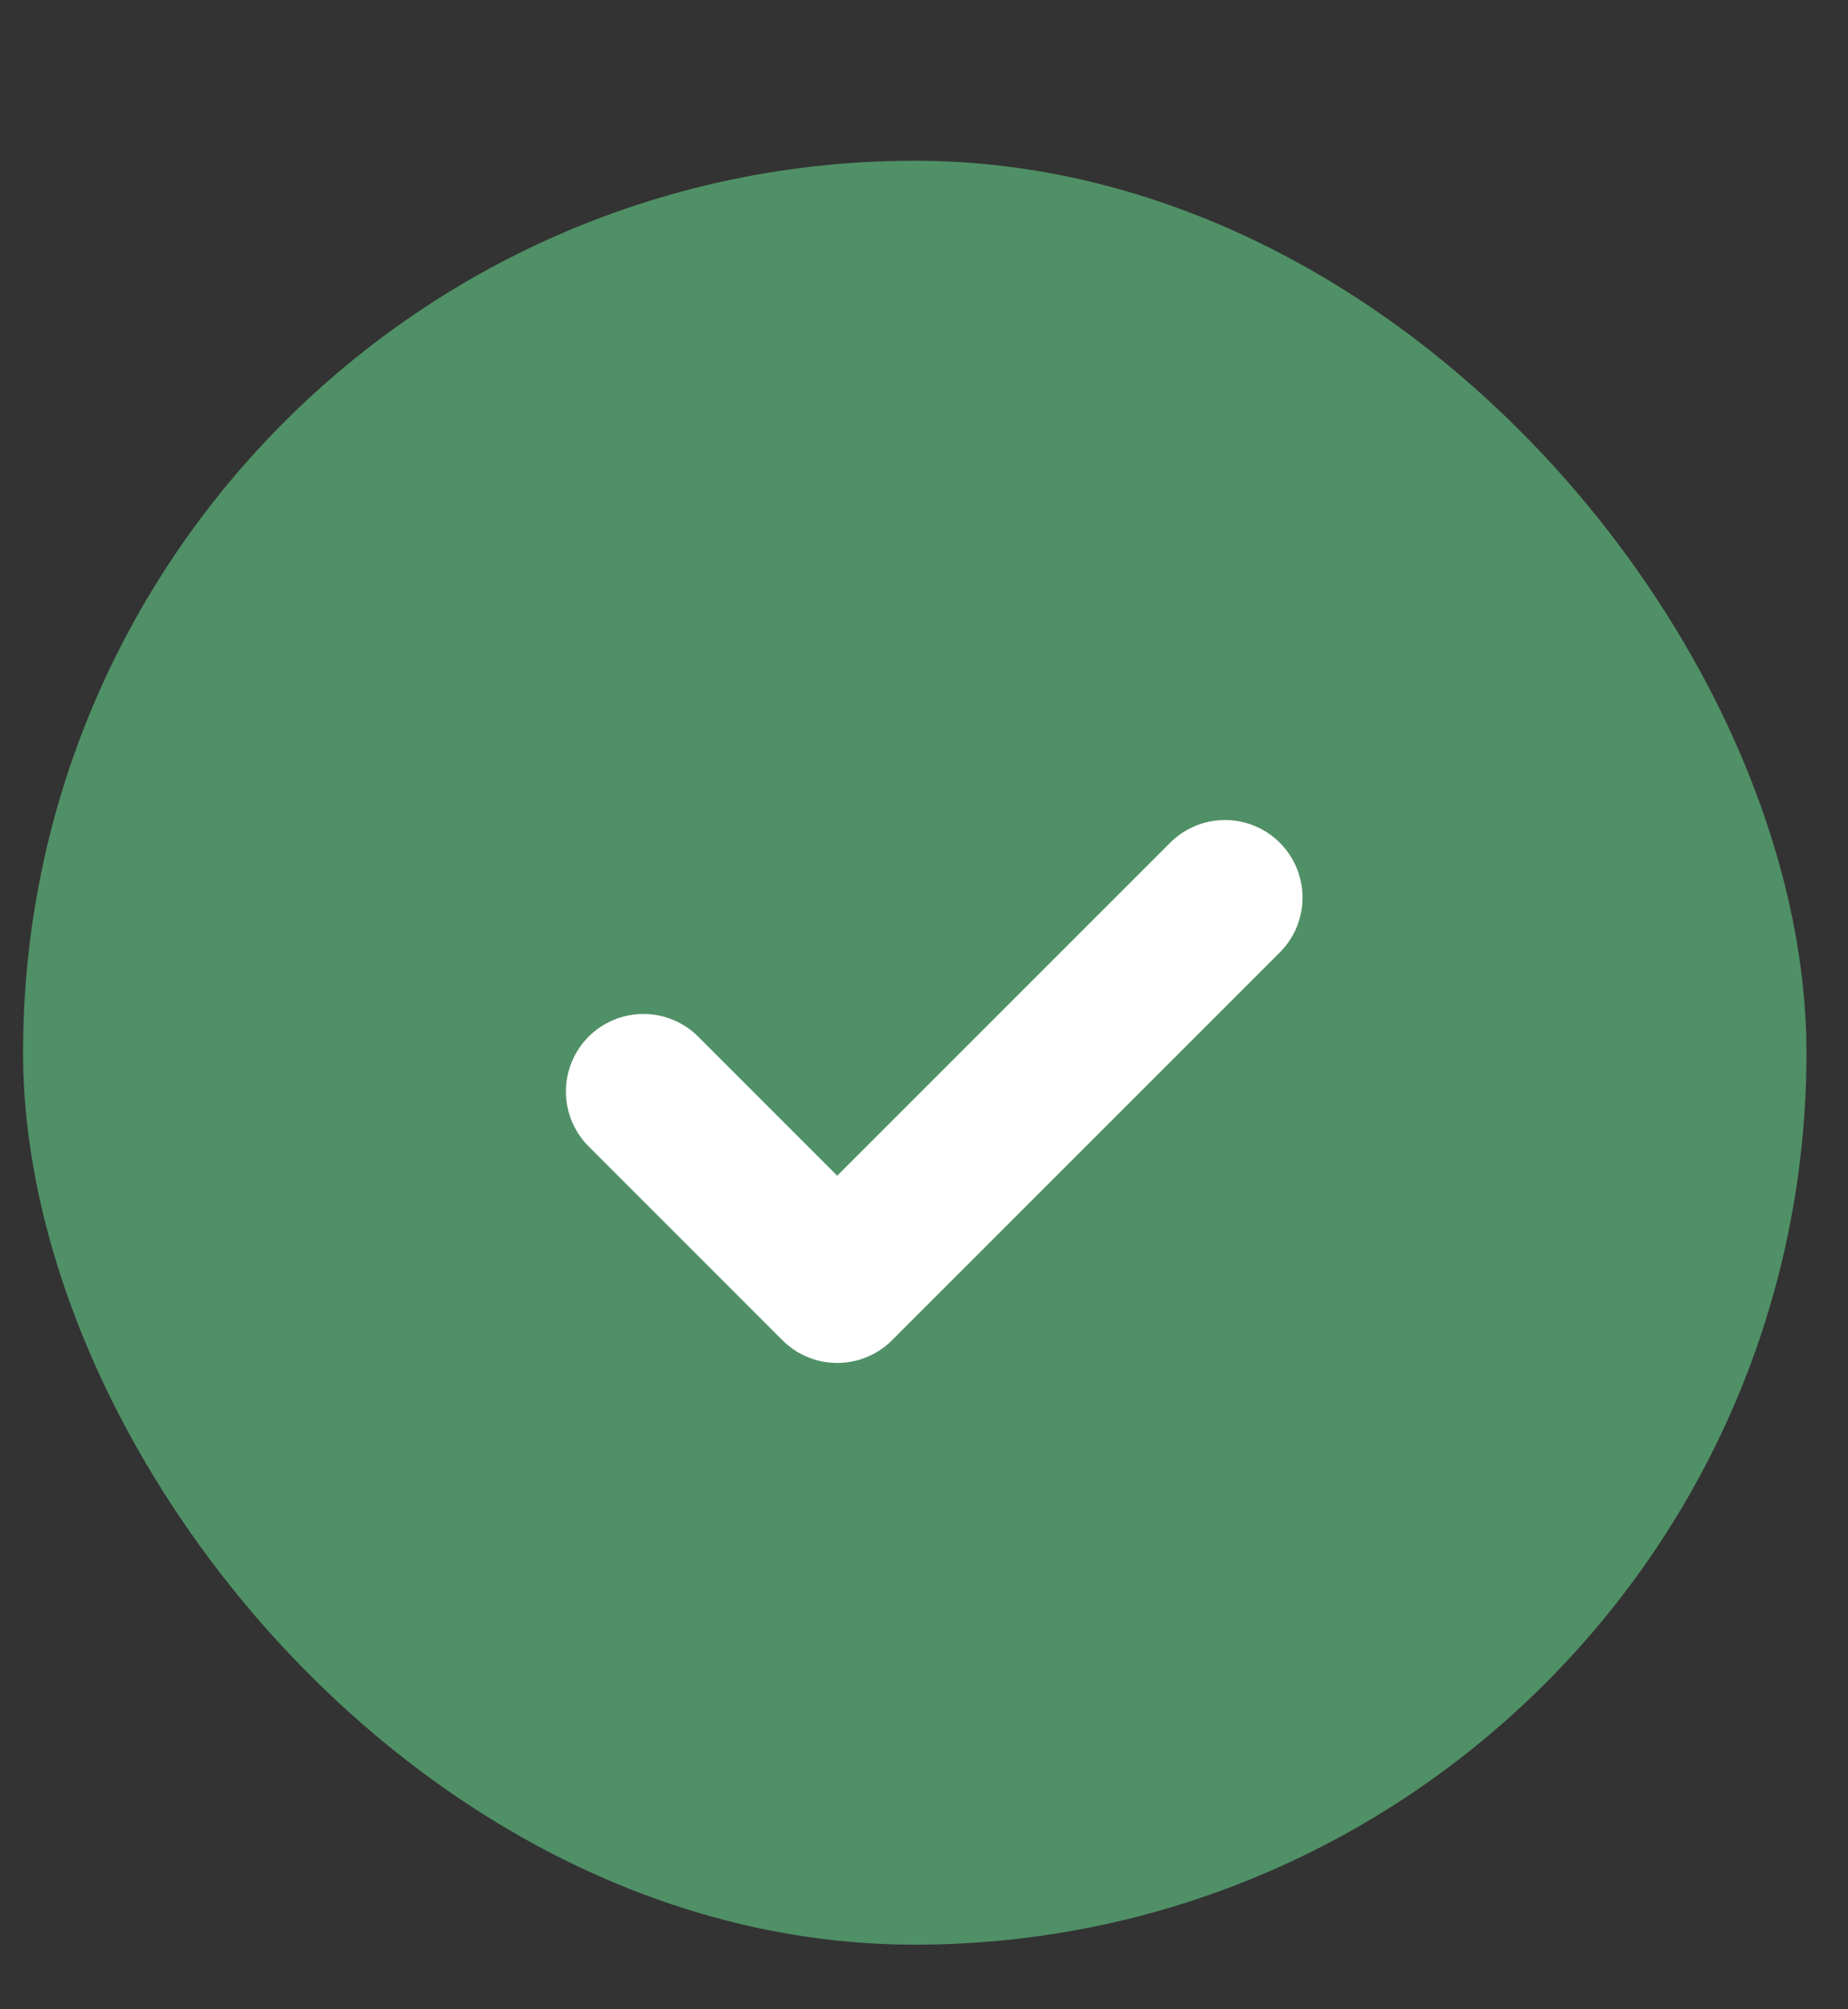
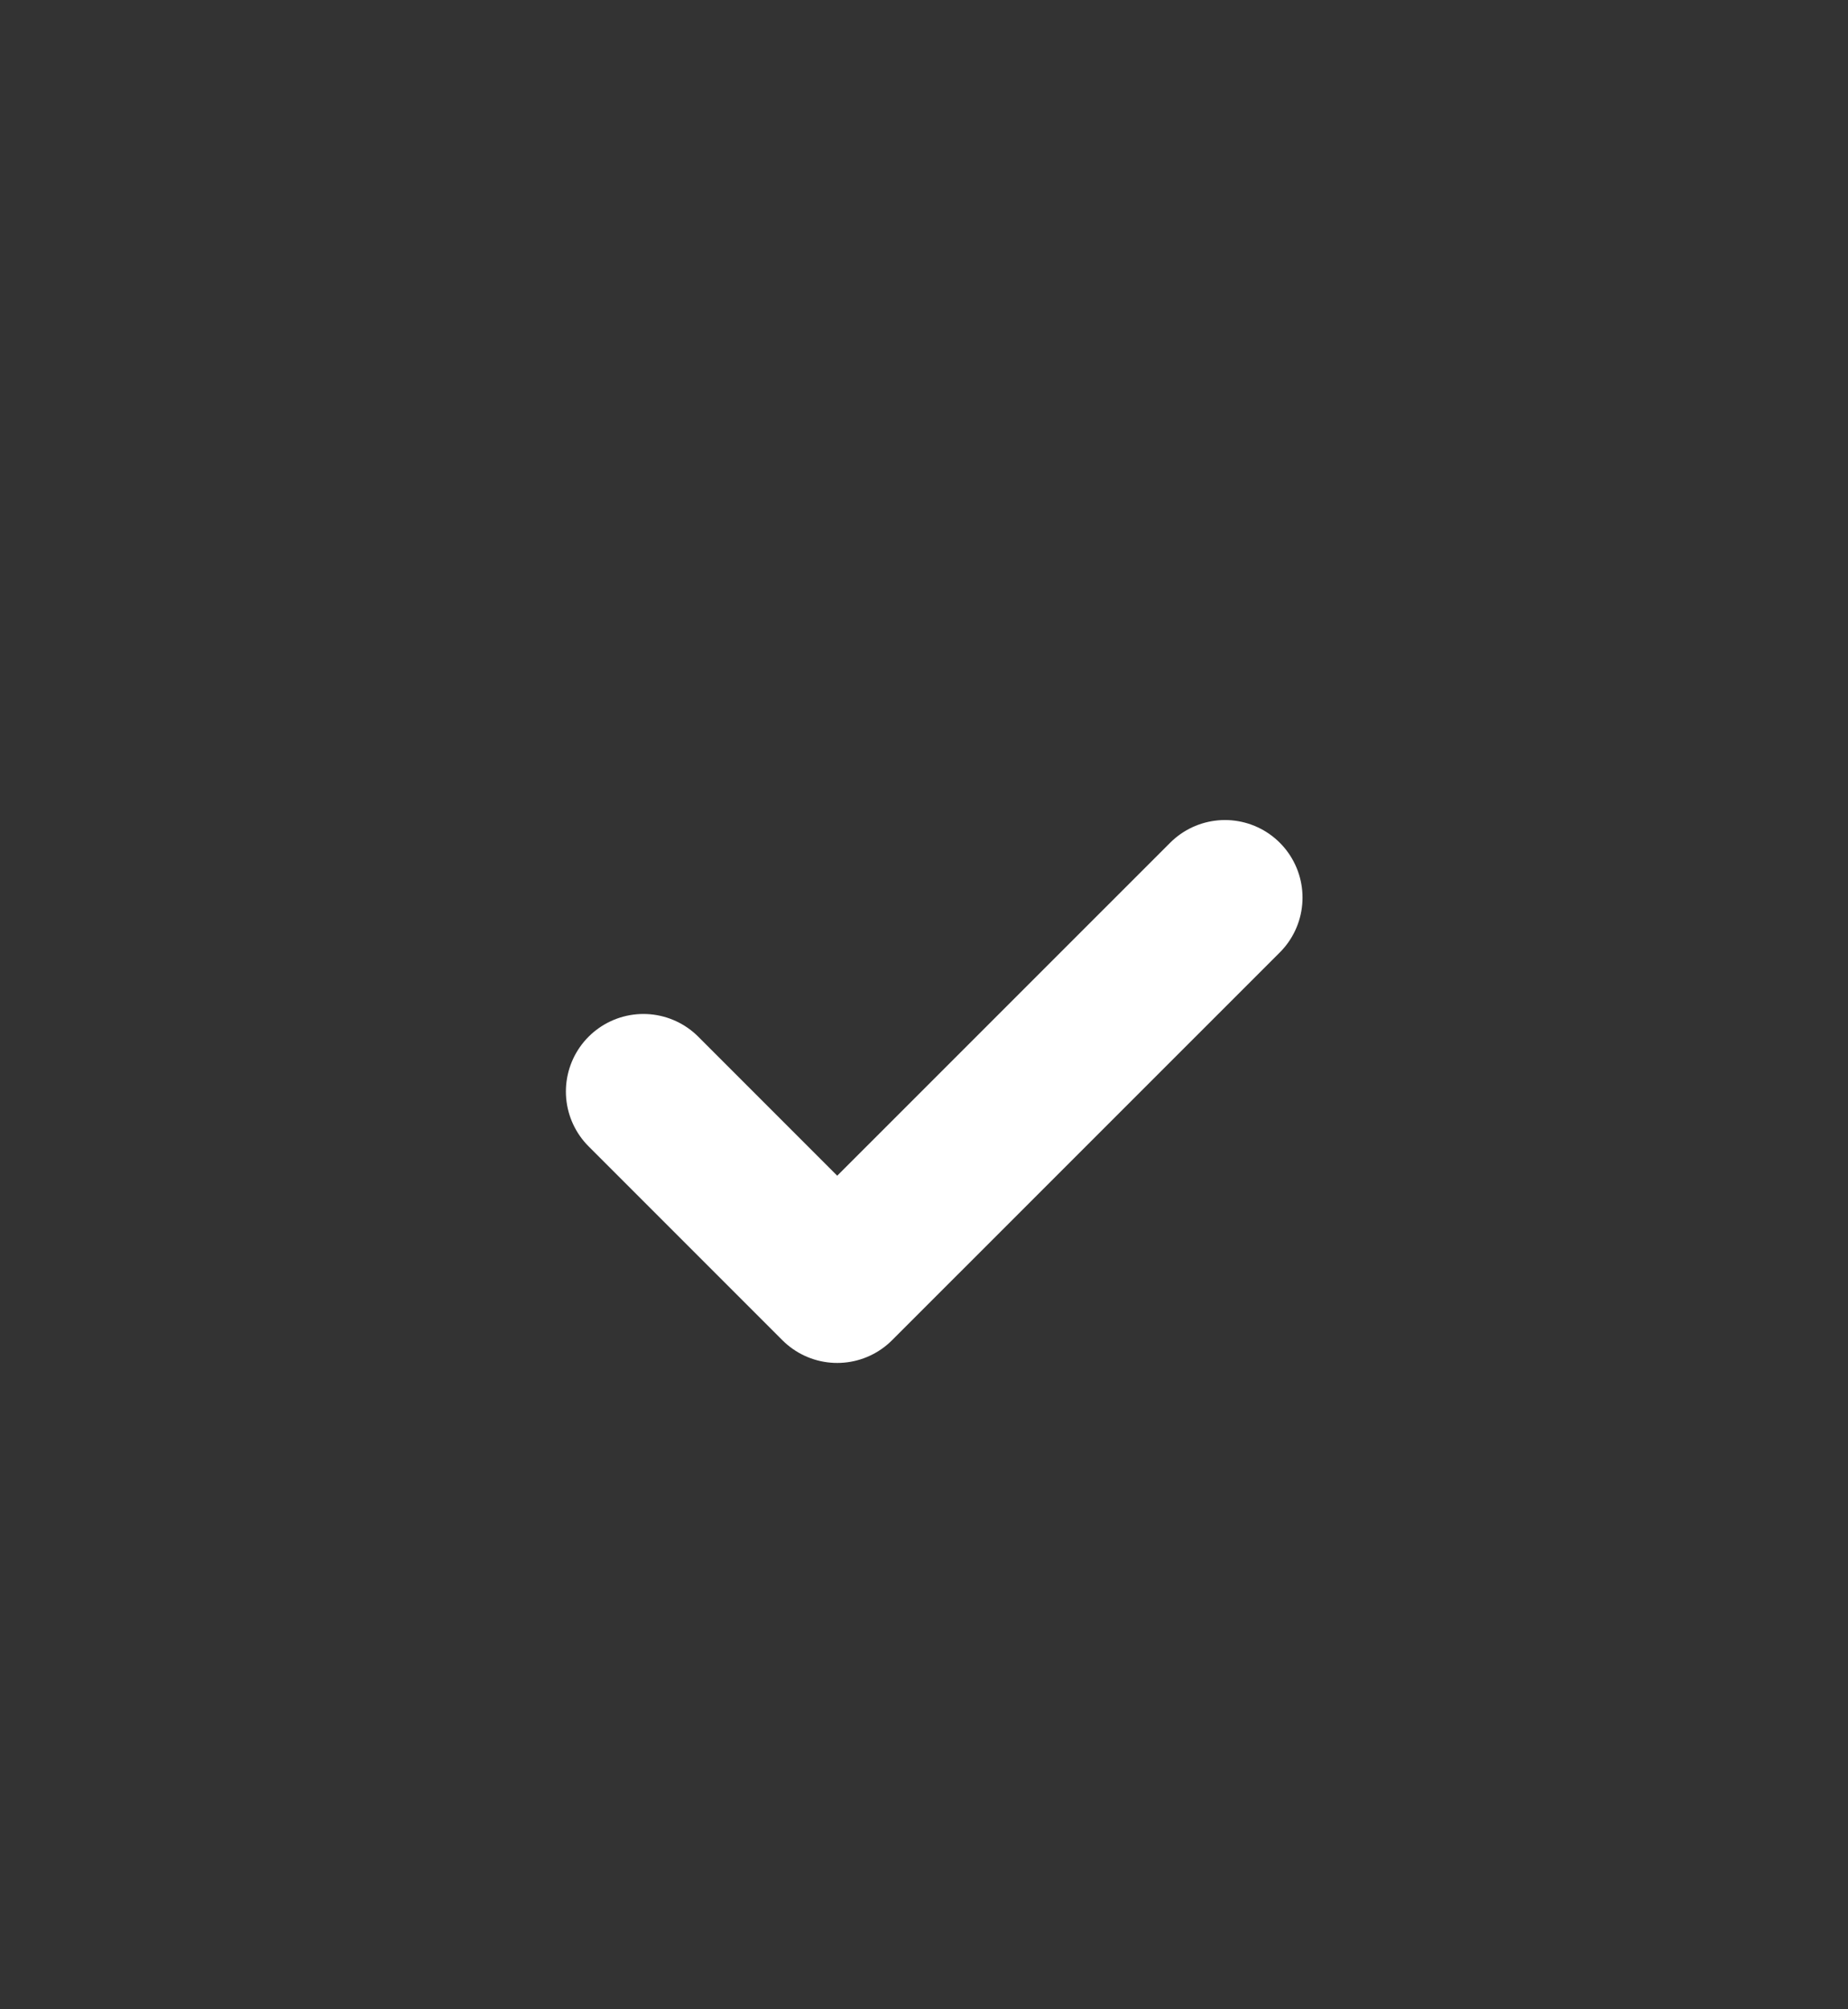
<svg xmlns="http://www.w3.org/2000/svg" width="23" height="25" viewBox="0 0 23 25" fill="none">
  <rect x="0" y="0" width="23" height="25" fill="#333333" stroke="none" />
-   <rect x="0.287" y="2" width="22.196" height="22.196" rx="11.098" fill="#509066" />
  <path d="M8.008 13.581L10.42 15.993L15.246 11.168" stroke="white" stroke-width="1.93" stroke-linecap="round" stroke-linejoin="round" />
</svg>